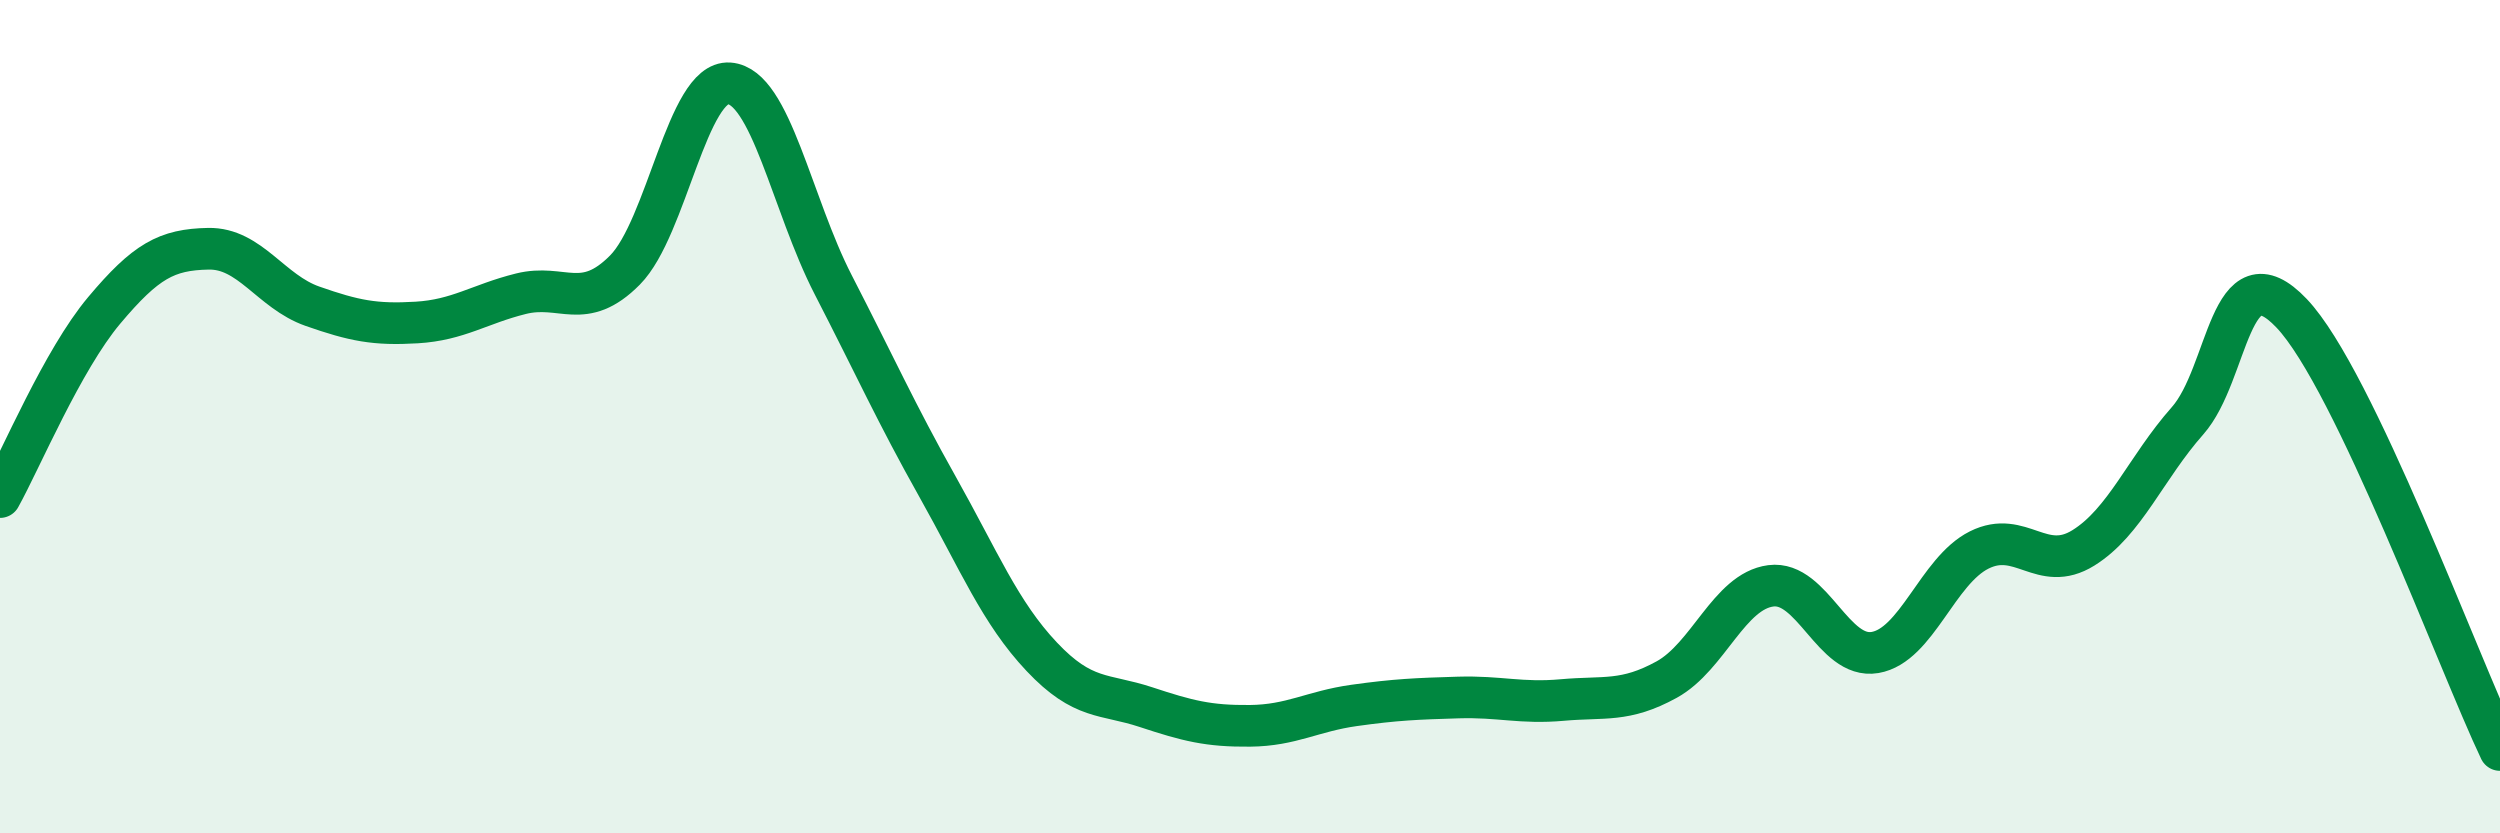
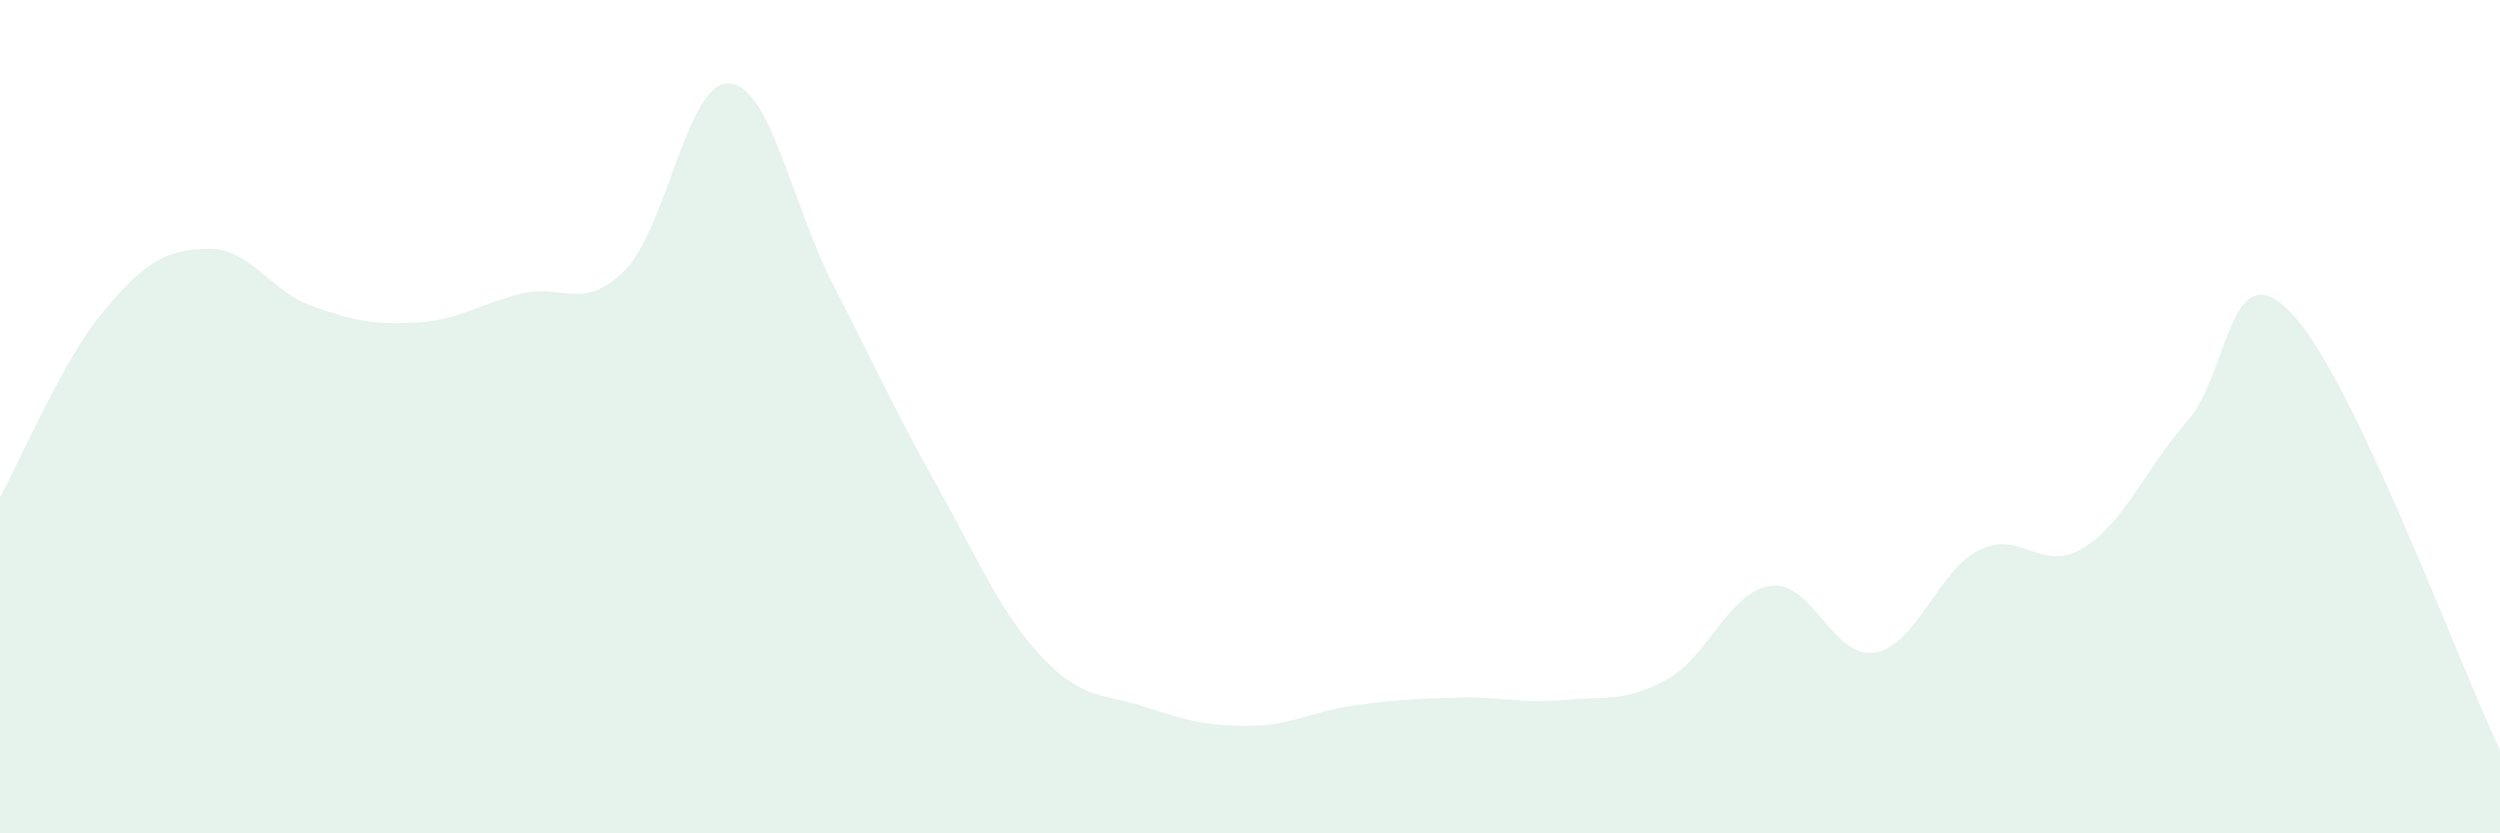
<svg xmlns="http://www.w3.org/2000/svg" width="60" height="20" viewBox="0 0 60 20">
  <path d="M 0,11.93 C 0.5,11.03 1.5,8.64 2.5,7.45 C 3.5,6.26 4,5.99 5,5.97 C 6,5.95 6.5,7 7.5,7.35 C 8.5,7.7 9,7.8 10,7.74 C 11,7.68 11.5,7.3 12.5,7.05 C 13.5,6.8 14,7.49 15,6.48 C 16,5.47 16.5,1.93 17.5,2 C 18.5,2.07 19,4.9 20,6.84 C 21,8.78 21.5,9.9 22.5,11.68 C 23.5,13.46 24,14.7 25,15.76 C 26,16.82 26.5,16.64 27.5,16.97 C 28.5,17.3 29,17.43 30,17.42 C 31,17.41 31.5,17.07 32.5,16.93 C 33.5,16.79 34,16.77 35,16.74 C 36,16.71 36.5,16.89 37.5,16.8 C 38.5,16.71 39,16.86 40,16.31 C 41,15.76 41.5,14.19 42.5,14.06 C 43.5,13.93 44,15.83 45,15.66 C 46,15.49 46.5,13.7 47.5,13.2 C 48.5,12.7 49,13.77 50,13.15 C 51,12.53 51.5,11.23 52.5,10.1 C 53.5,8.97 53.5,5.94 55,7.52 C 56.5,9.1 59,15.9 60,18L60 20L0 20Z" fill="#008740" opacity="0.1" stroke-linecap="round" stroke-linejoin="round" />
-   <path d="M 0,11.93 C 0.5,11.03 1.5,8.64 2.5,7.45 C 3.5,6.26 4,5.99 5,5.97 C 6,5.95 6.5,7 7.5,7.35 C 8.5,7.7 9,7.8 10,7.74 C 11,7.68 11.5,7.3 12.5,7.05 C 13.5,6.8 14,7.49 15,6.48 C 16,5.47 16.5,1.93 17.5,2 C 18.5,2.07 19,4.9 20,6.84 C 21,8.78 21.5,9.9 22.5,11.68 C 23.5,13.46 24,14.7 25,15.76 C 26,16.82 26.5,16.64 27.5,16.97 C 28.5,17.3 29,17.43 30,17.42 C 31,17.41 31.5,17.07 32.5,16.93 C 33.5,16.79 34,16.77 35,16.74 C 36,16.71 36.5,16.89 37.5,16.8 C 38.5,16.71 39,16.86 40,16.31 C 41,15.76 41.5,14.19 42.5,14.06 C 43.5,13.93 44,15.83 45,15.66 C 46,15.49 46.5,13.7 47.5,13.2 C 48.5,12.7 49,13.77 50,13.15 C 51,12.53 51.5,11.23 52.5,10.1 C 53.5,8.97 53.5,5.94 55,7.52 C 56.5,9.1 59,15.9 60,18" stroke="#008740" stroke-width="1" fill="none" stroke-linecap="round" stroke-linejoin="round" />
</svg>